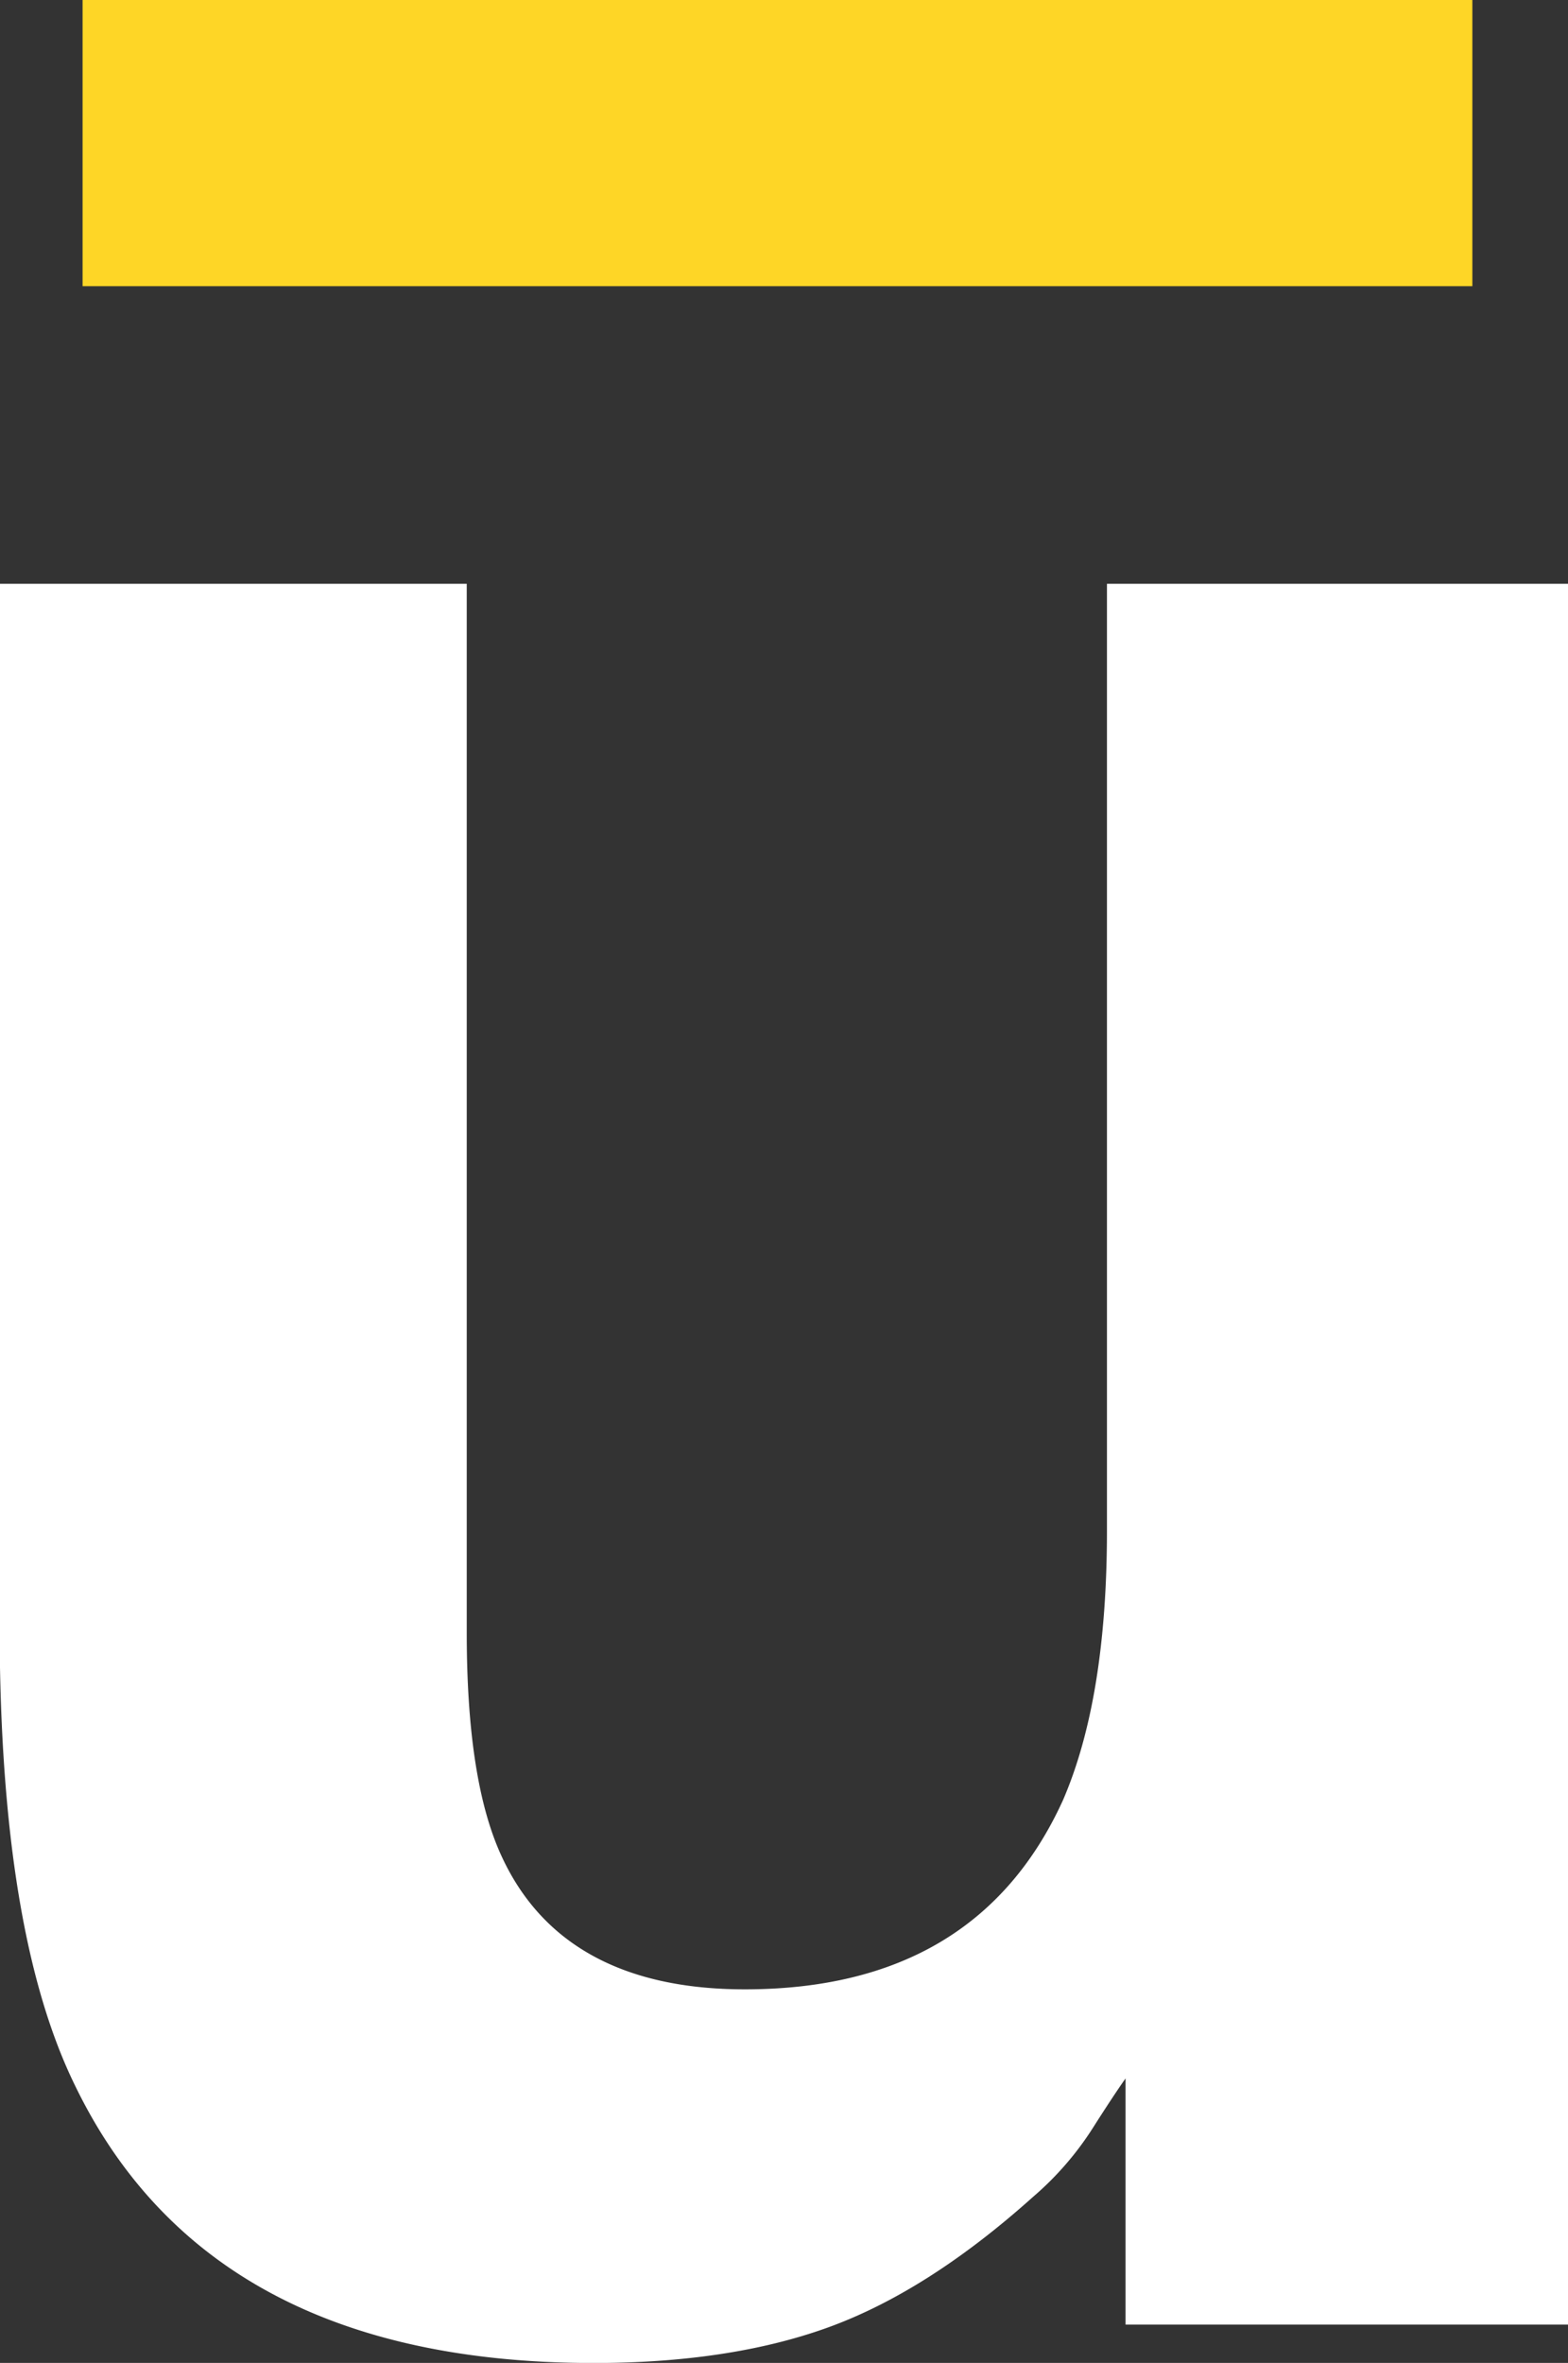
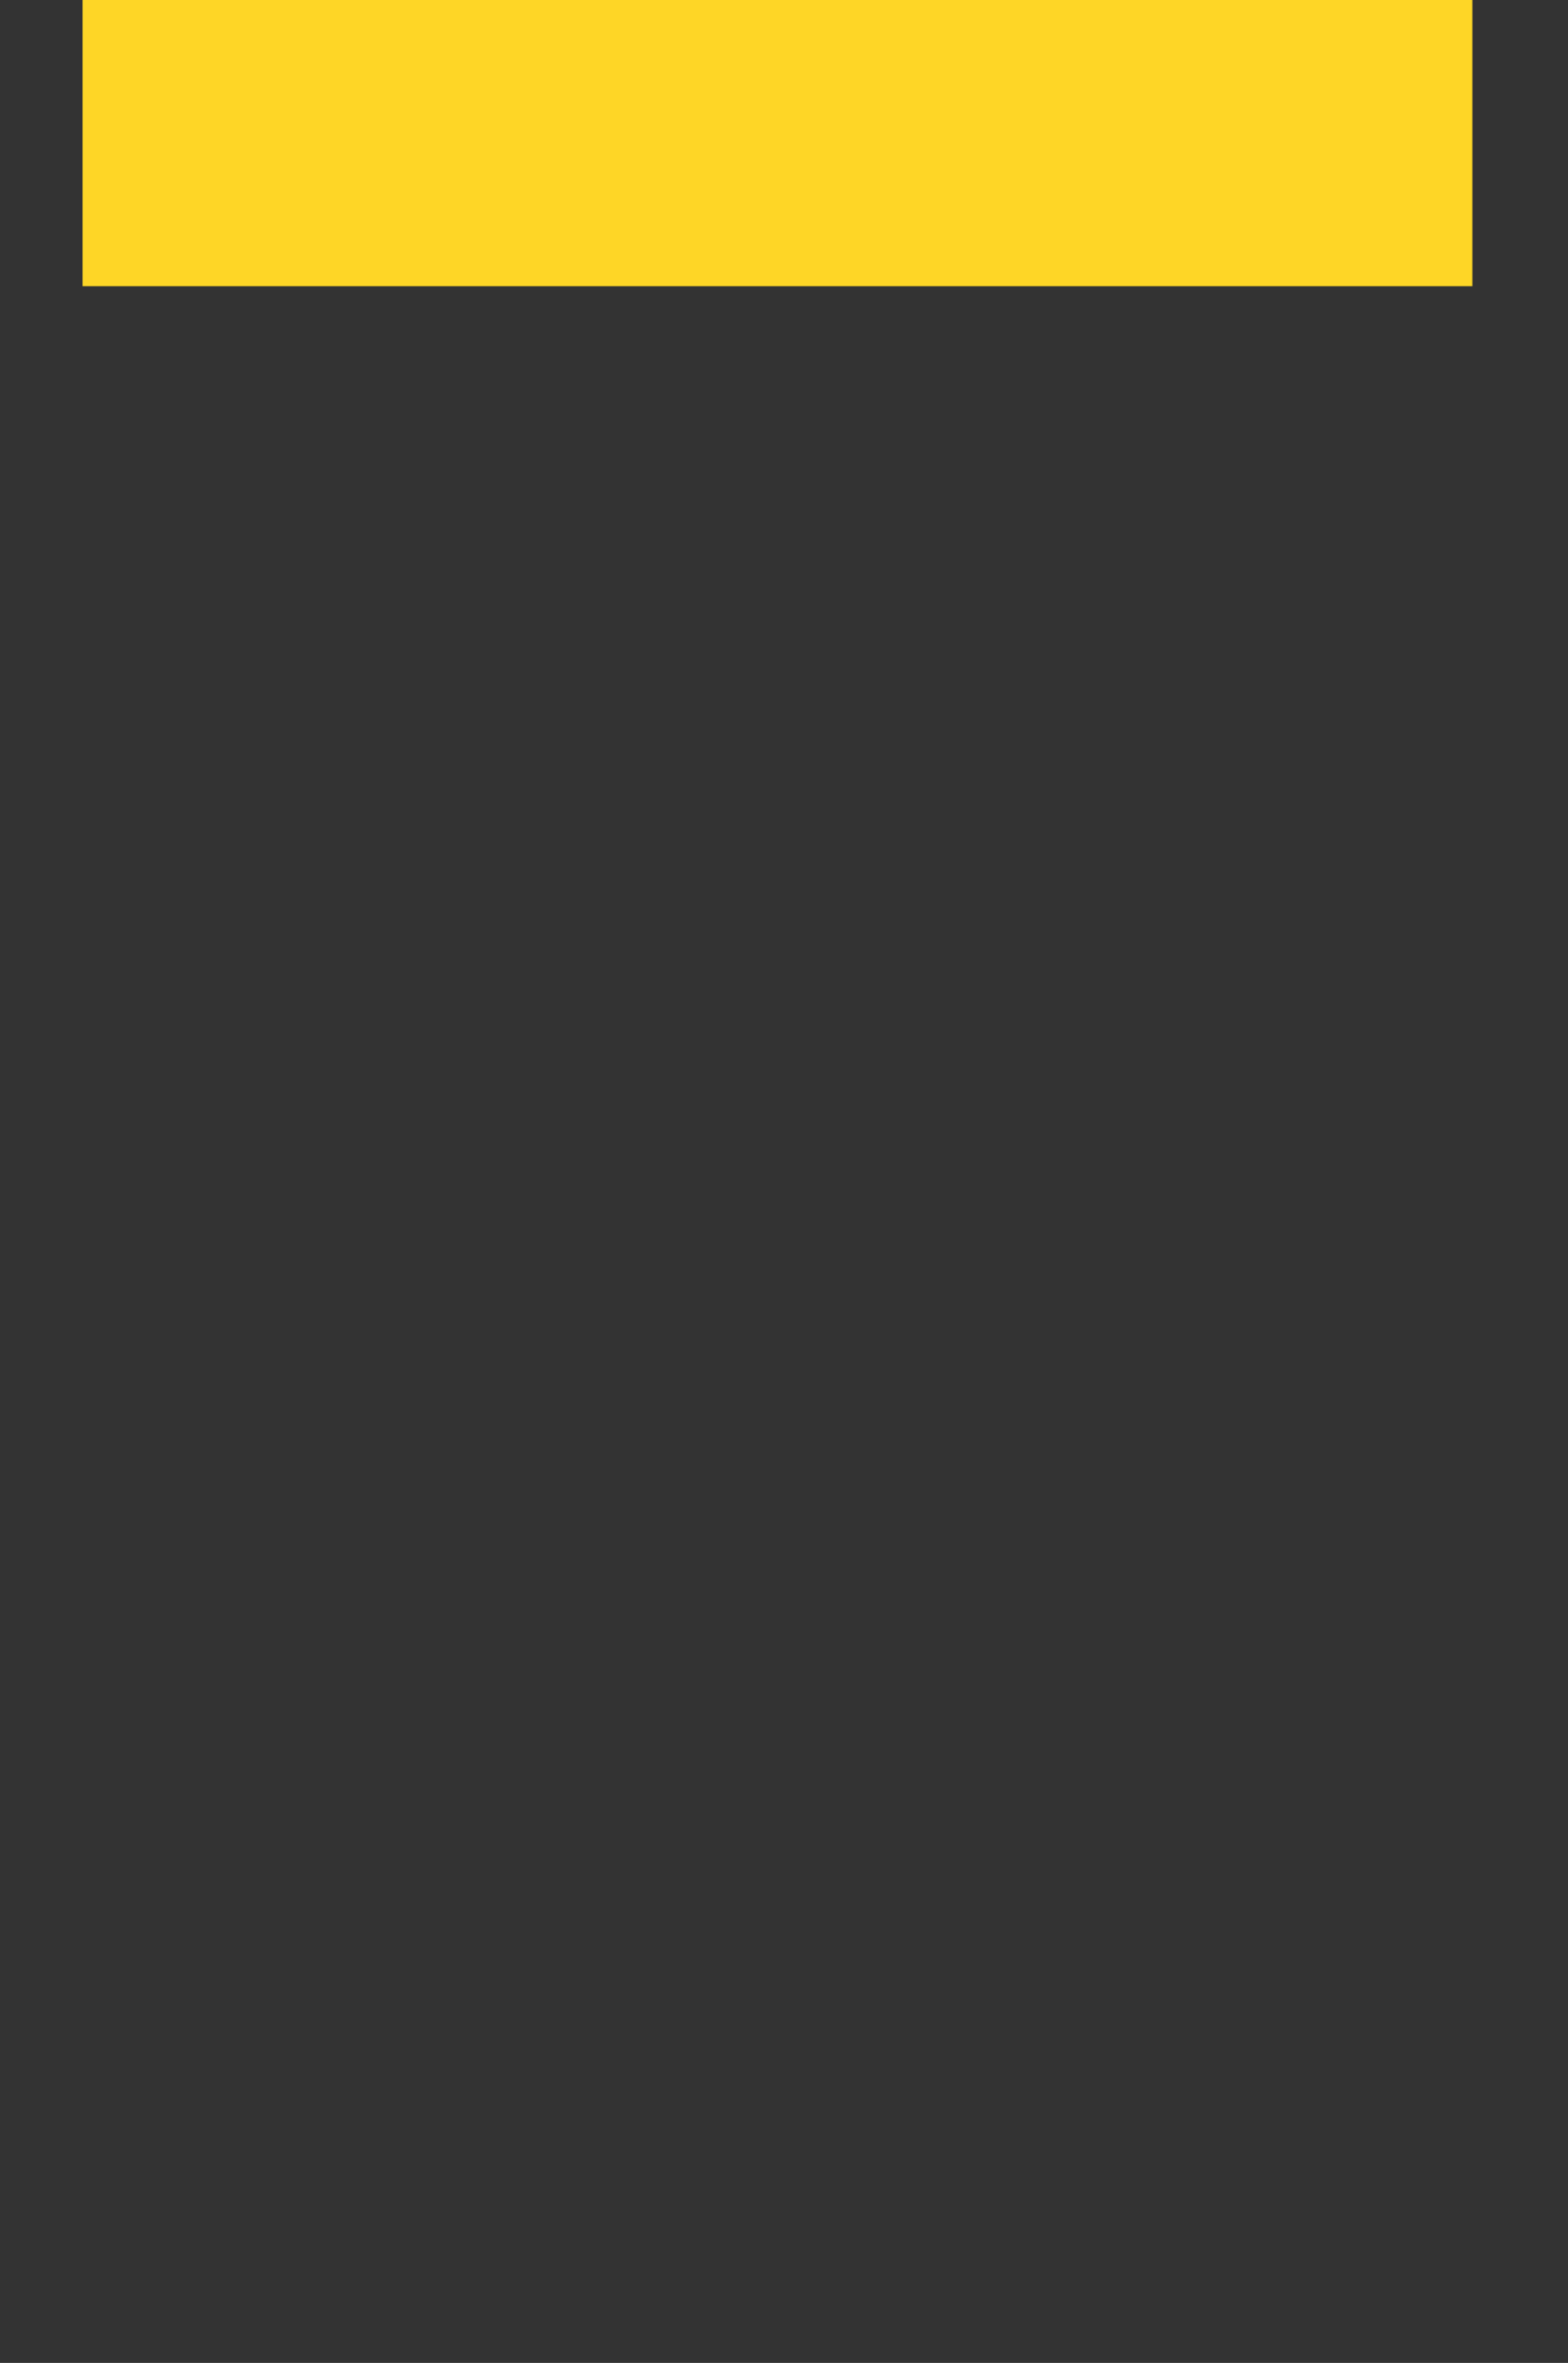
<svg xmlns="http://www.w3.org/2000/svg" id="Layer_1" data-name="Layer 1" viewBox="0 0 206.57 311.25">
  <rect x="0" y="0" width="206.57" height="311.25" fill="#333333" stroke="none" />
  <defs>
    <style>.cls-1{fill:none;}.cls-2{clip-path:url(#clip-path);}.cls-3{fill:#fff;}.cls-4{fill:#fed626;}</style>
    <clipPath id="clip-path" transform="translate(-146.72 -94.37)">
      <rect class="cls-1" width="500" height="500" />
    </clipPath>
  </defs>
  <g class="cls-2">
-     <path class="cls-3" d="M208.21,171.27V309.45c0,13,1.51,22.83,4.63,29.51,5.39,11.63,16.16,17.45,32,17.45q30.54,0,41.9-24.88,5.81-13.41,5.81-35.54V171.27h60.74v229.3H295V368.15c-.54.75-1.94,2.8-4.2,6.35a40.9,40.9,0,0,1-8,9.26c-9.37,8.4-18.42,14.11-27.14,17.24s-19.06,4.63-30.7,4.63q-50.71,0-68.39-36.62c-6.57-13.46-9.8-33.28-9.9-59.56V171.27Z" transform="translate(-146.72 -94.37)" />
    <rect class="cls-4" x="10.88" width="183.09" height="37.7" />
  </g>
</svg>